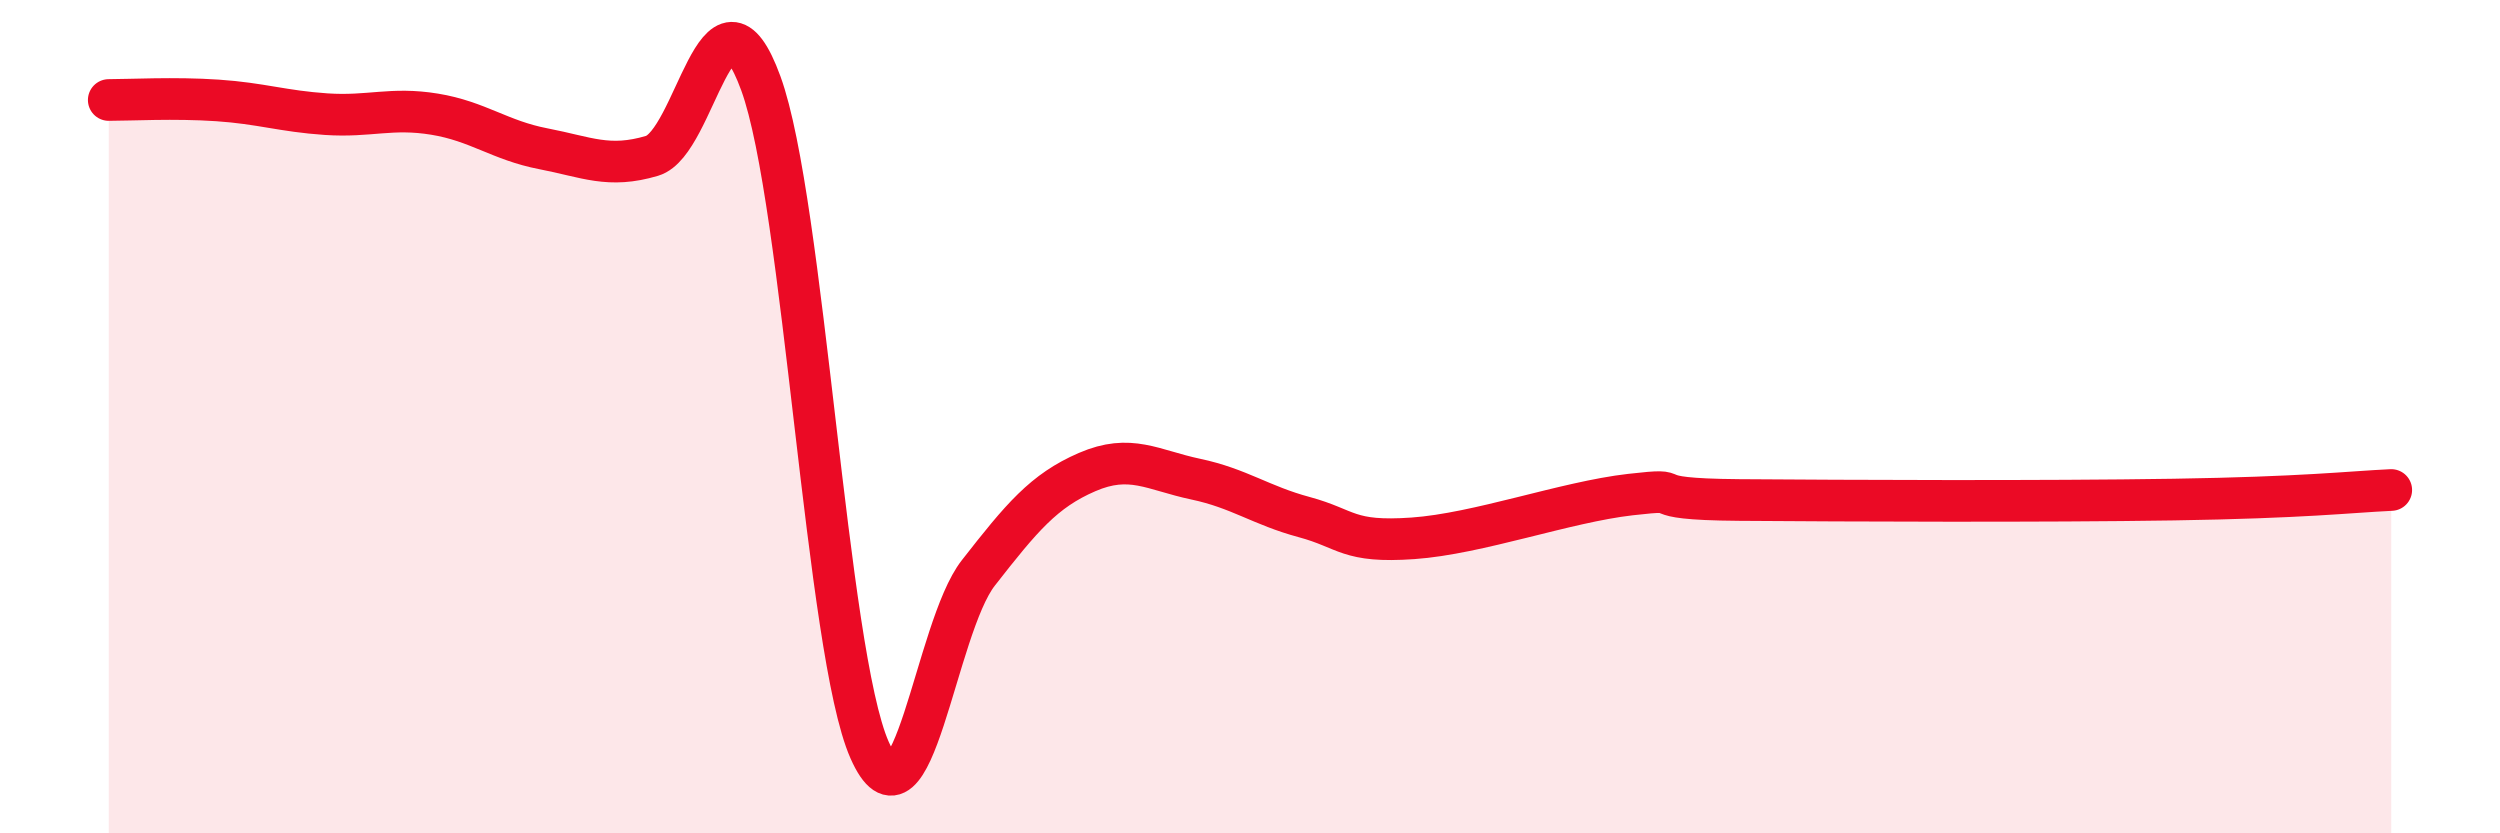
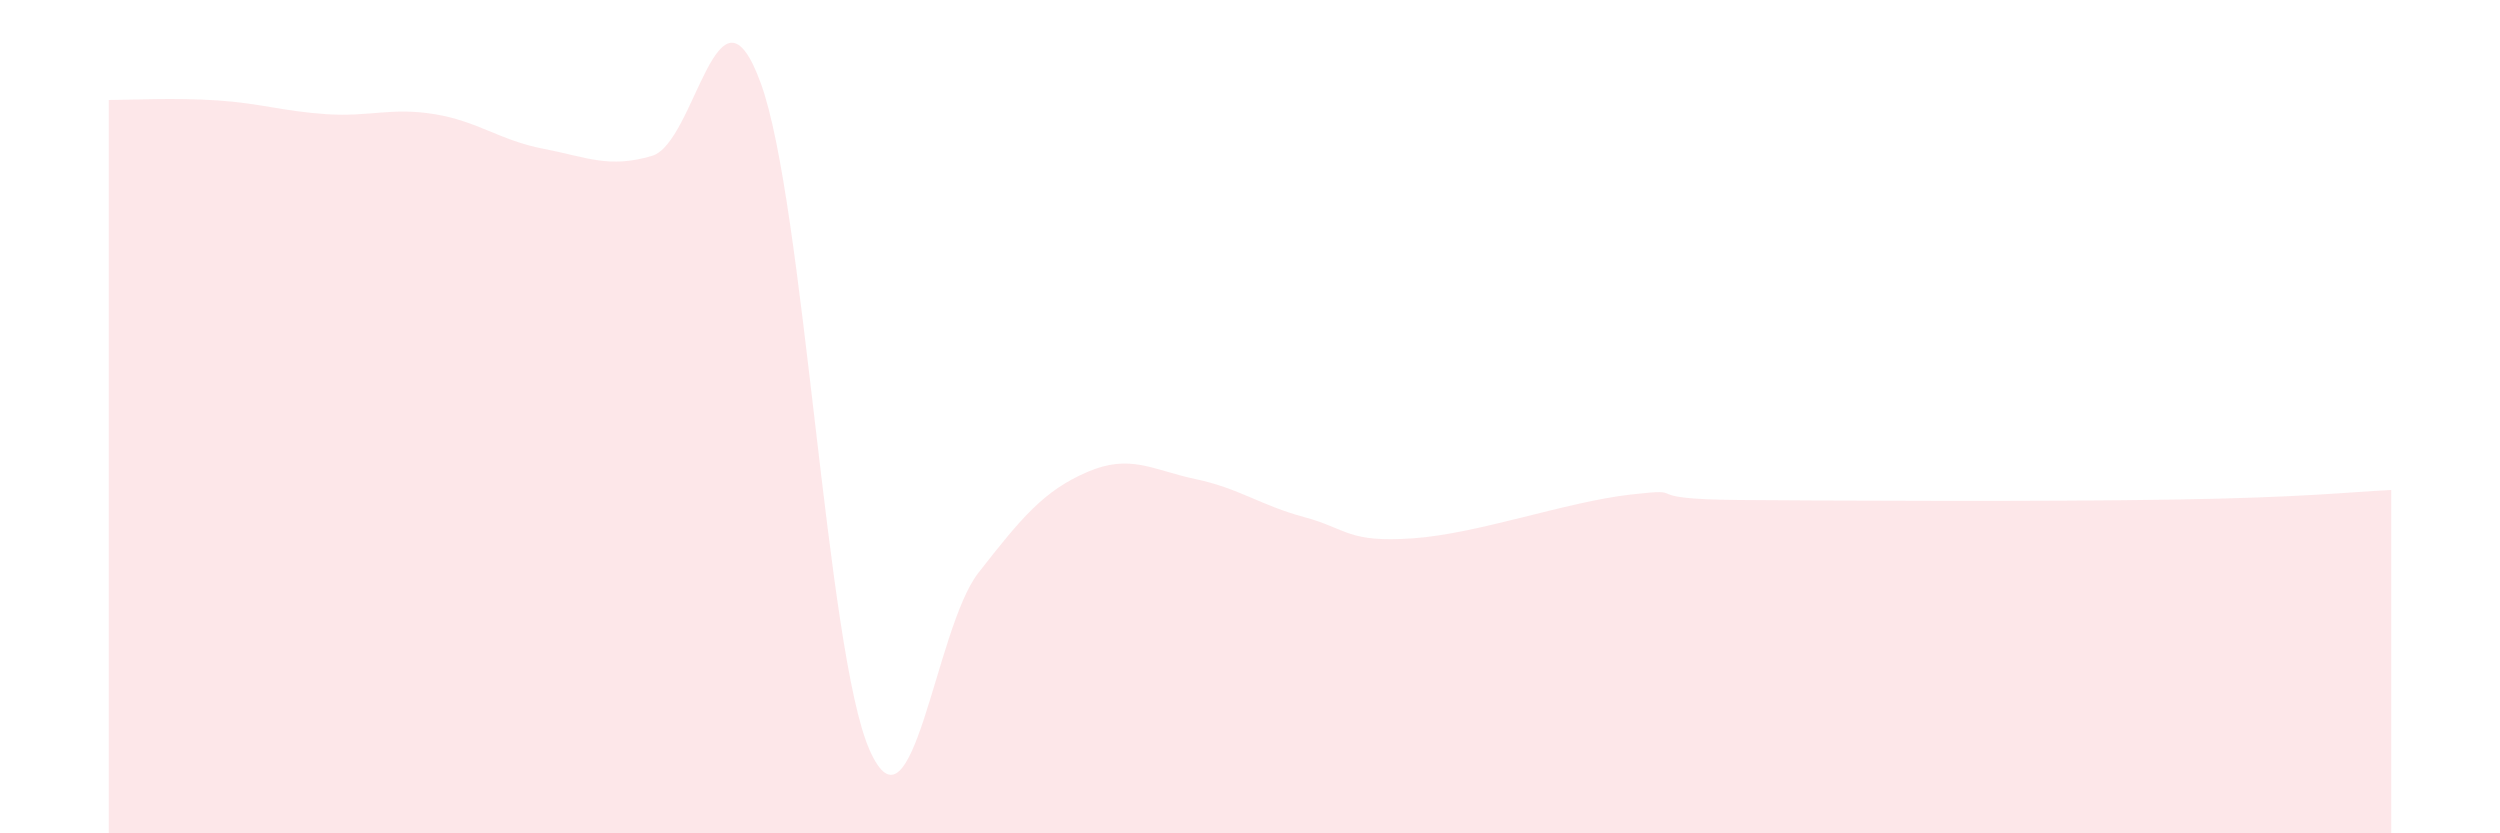
<svg xmlns="http://www.w3.org/2000/svg" width="60" height="20" viewBox="0 0 60 20">
  <path d="M 2.61,2.4 C 3.13,2.4 4.18,2.34 5.22,2.41 C 6.26,2.48 6.79,2.67 7.83,2.74 C 8.87,2.81 9.39,2.57 10.43,2.74 C 11.47,2.91 12,3.37 13.04,3.57 C 14.08,3.77 14.61,4.05 15.65,3.74 C 16.69,3.43 17.22,-0.85 18.26,2 C 19.3,4.85 19.83,15.65 20.87,18 C 21.91,20.35 22.44,15.08 23.48,13.75 C 24.52,12.42 25.05,11.78 26.09,11.33 C 27.13,10.88 27.66,11.28 28.7,11.5 C 29.74,11.72 30.26,12.13 31.3,12.41 C 32.34,12.69 32.34,13.03 33.91,12.92 C 35.48,12.81 37.56,12.05 39.13,11.87 C 40.7,11.69 39.13,11.98 41.74,12 C 44.35,12.02 49.04,12.04 52.17,11.99 C 55.3,11.94 56.35,11.81 57.39,11.76L57.39 20L2.61 20Z" fill="#EB0A25" opacity="0.1" stroke-linecap="round" stroke-linejoin="round" />
-   <path d="M 2.61,2.4 C 3.13,2.4 4.18,2.34 5.22,2.41 C 6.26,2.48 6.79,2.67 7.83,2.74 C 8.87,2.81 9.39,2.57 10.43,2.74 C 11.47,2.91 12,3.37 13.04,3.57 C 14.08,3.77 14.61,4.05 15.65,3.74 C 16.69,3.43 17.22,-0.85 18.26,2 C 19.3,4.85 19.83,15.65 20.87,18 C 21.91,20.35 22.44,15.08 23.48,13.75 C 24.52,12.42 25.05,11.78 26.09,11.33 C 27.13,10.88 27.66,11.28 28.7,11.5 C 29.74,11.72 30.26,12.13 31.3,12.41 C 32.34,12.69 32.34,13.03 33.91,12.92 C 35.48,12.81 37.56,12.05 39.13,11.87 C 40.7,11.69 39.13,11.98 41.74,12 C 44.35,12.02 49.04,12.04 52.17,11.99 C 55.3,11.94 56.35,11.81 57.39,11.76" stroke="#EB0A25" stroke-width="1" fill="none" stroke-linecap="round" stroke-linejoin="round" />
</svg>